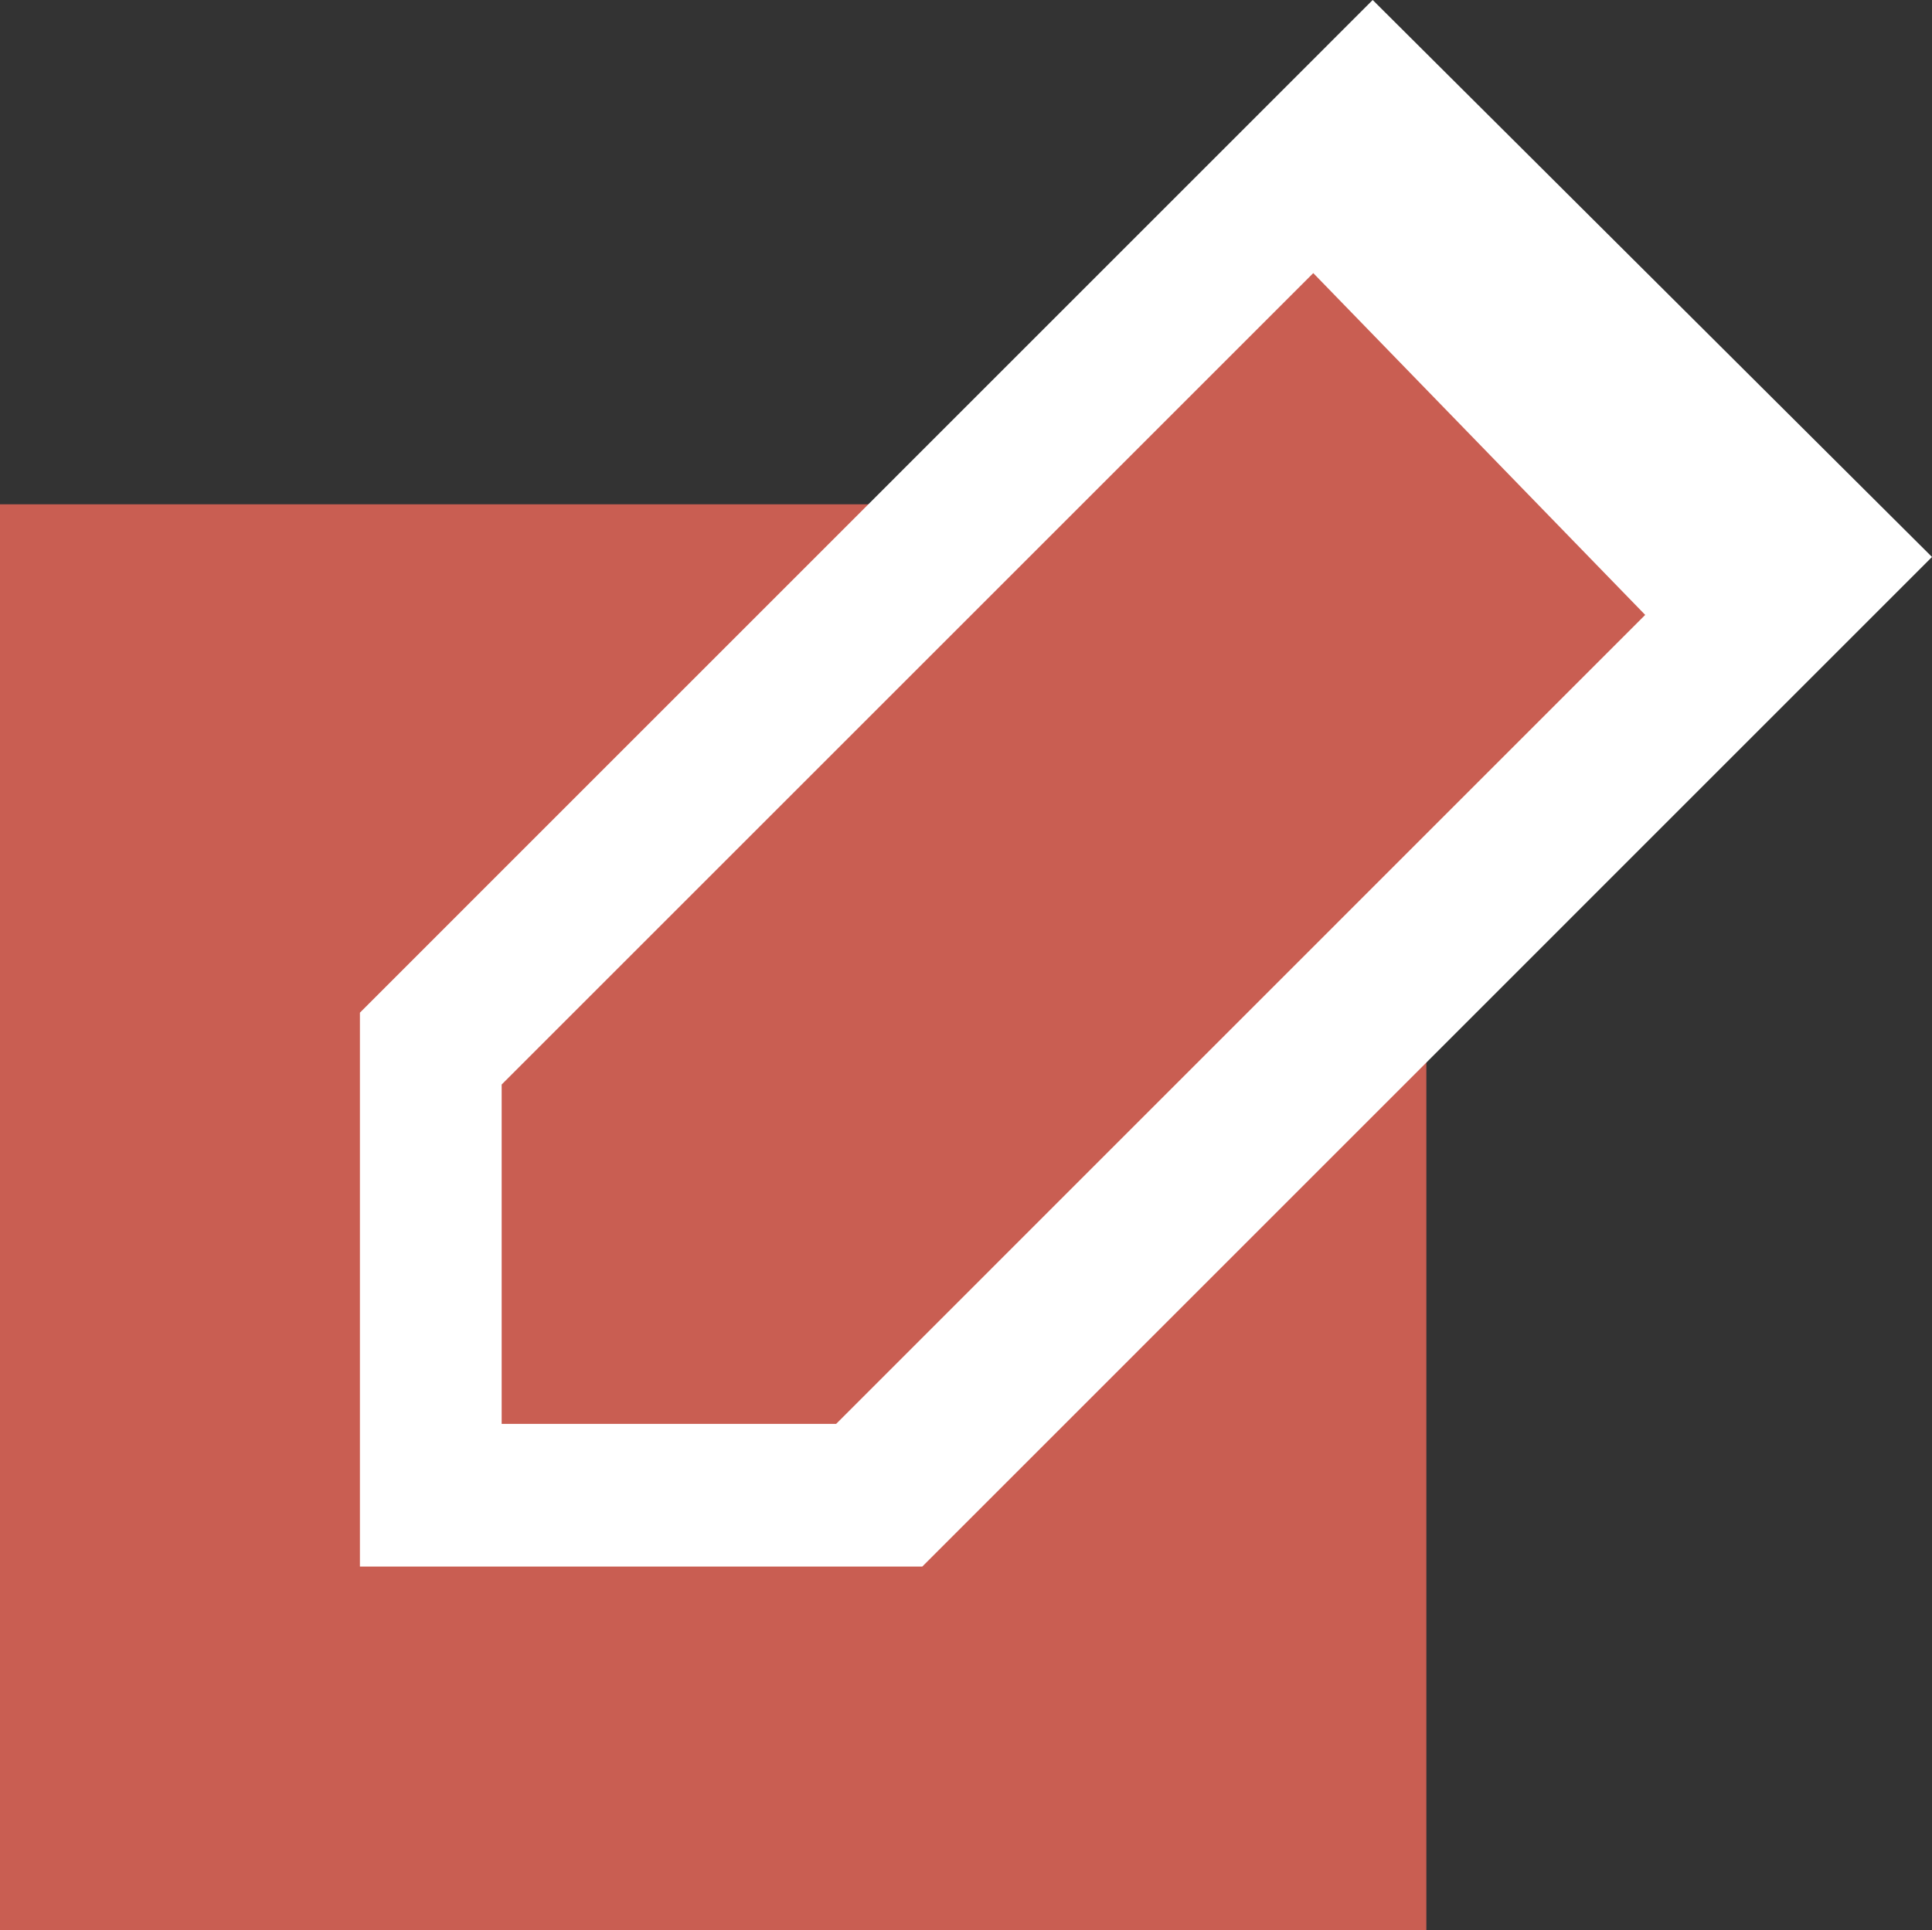
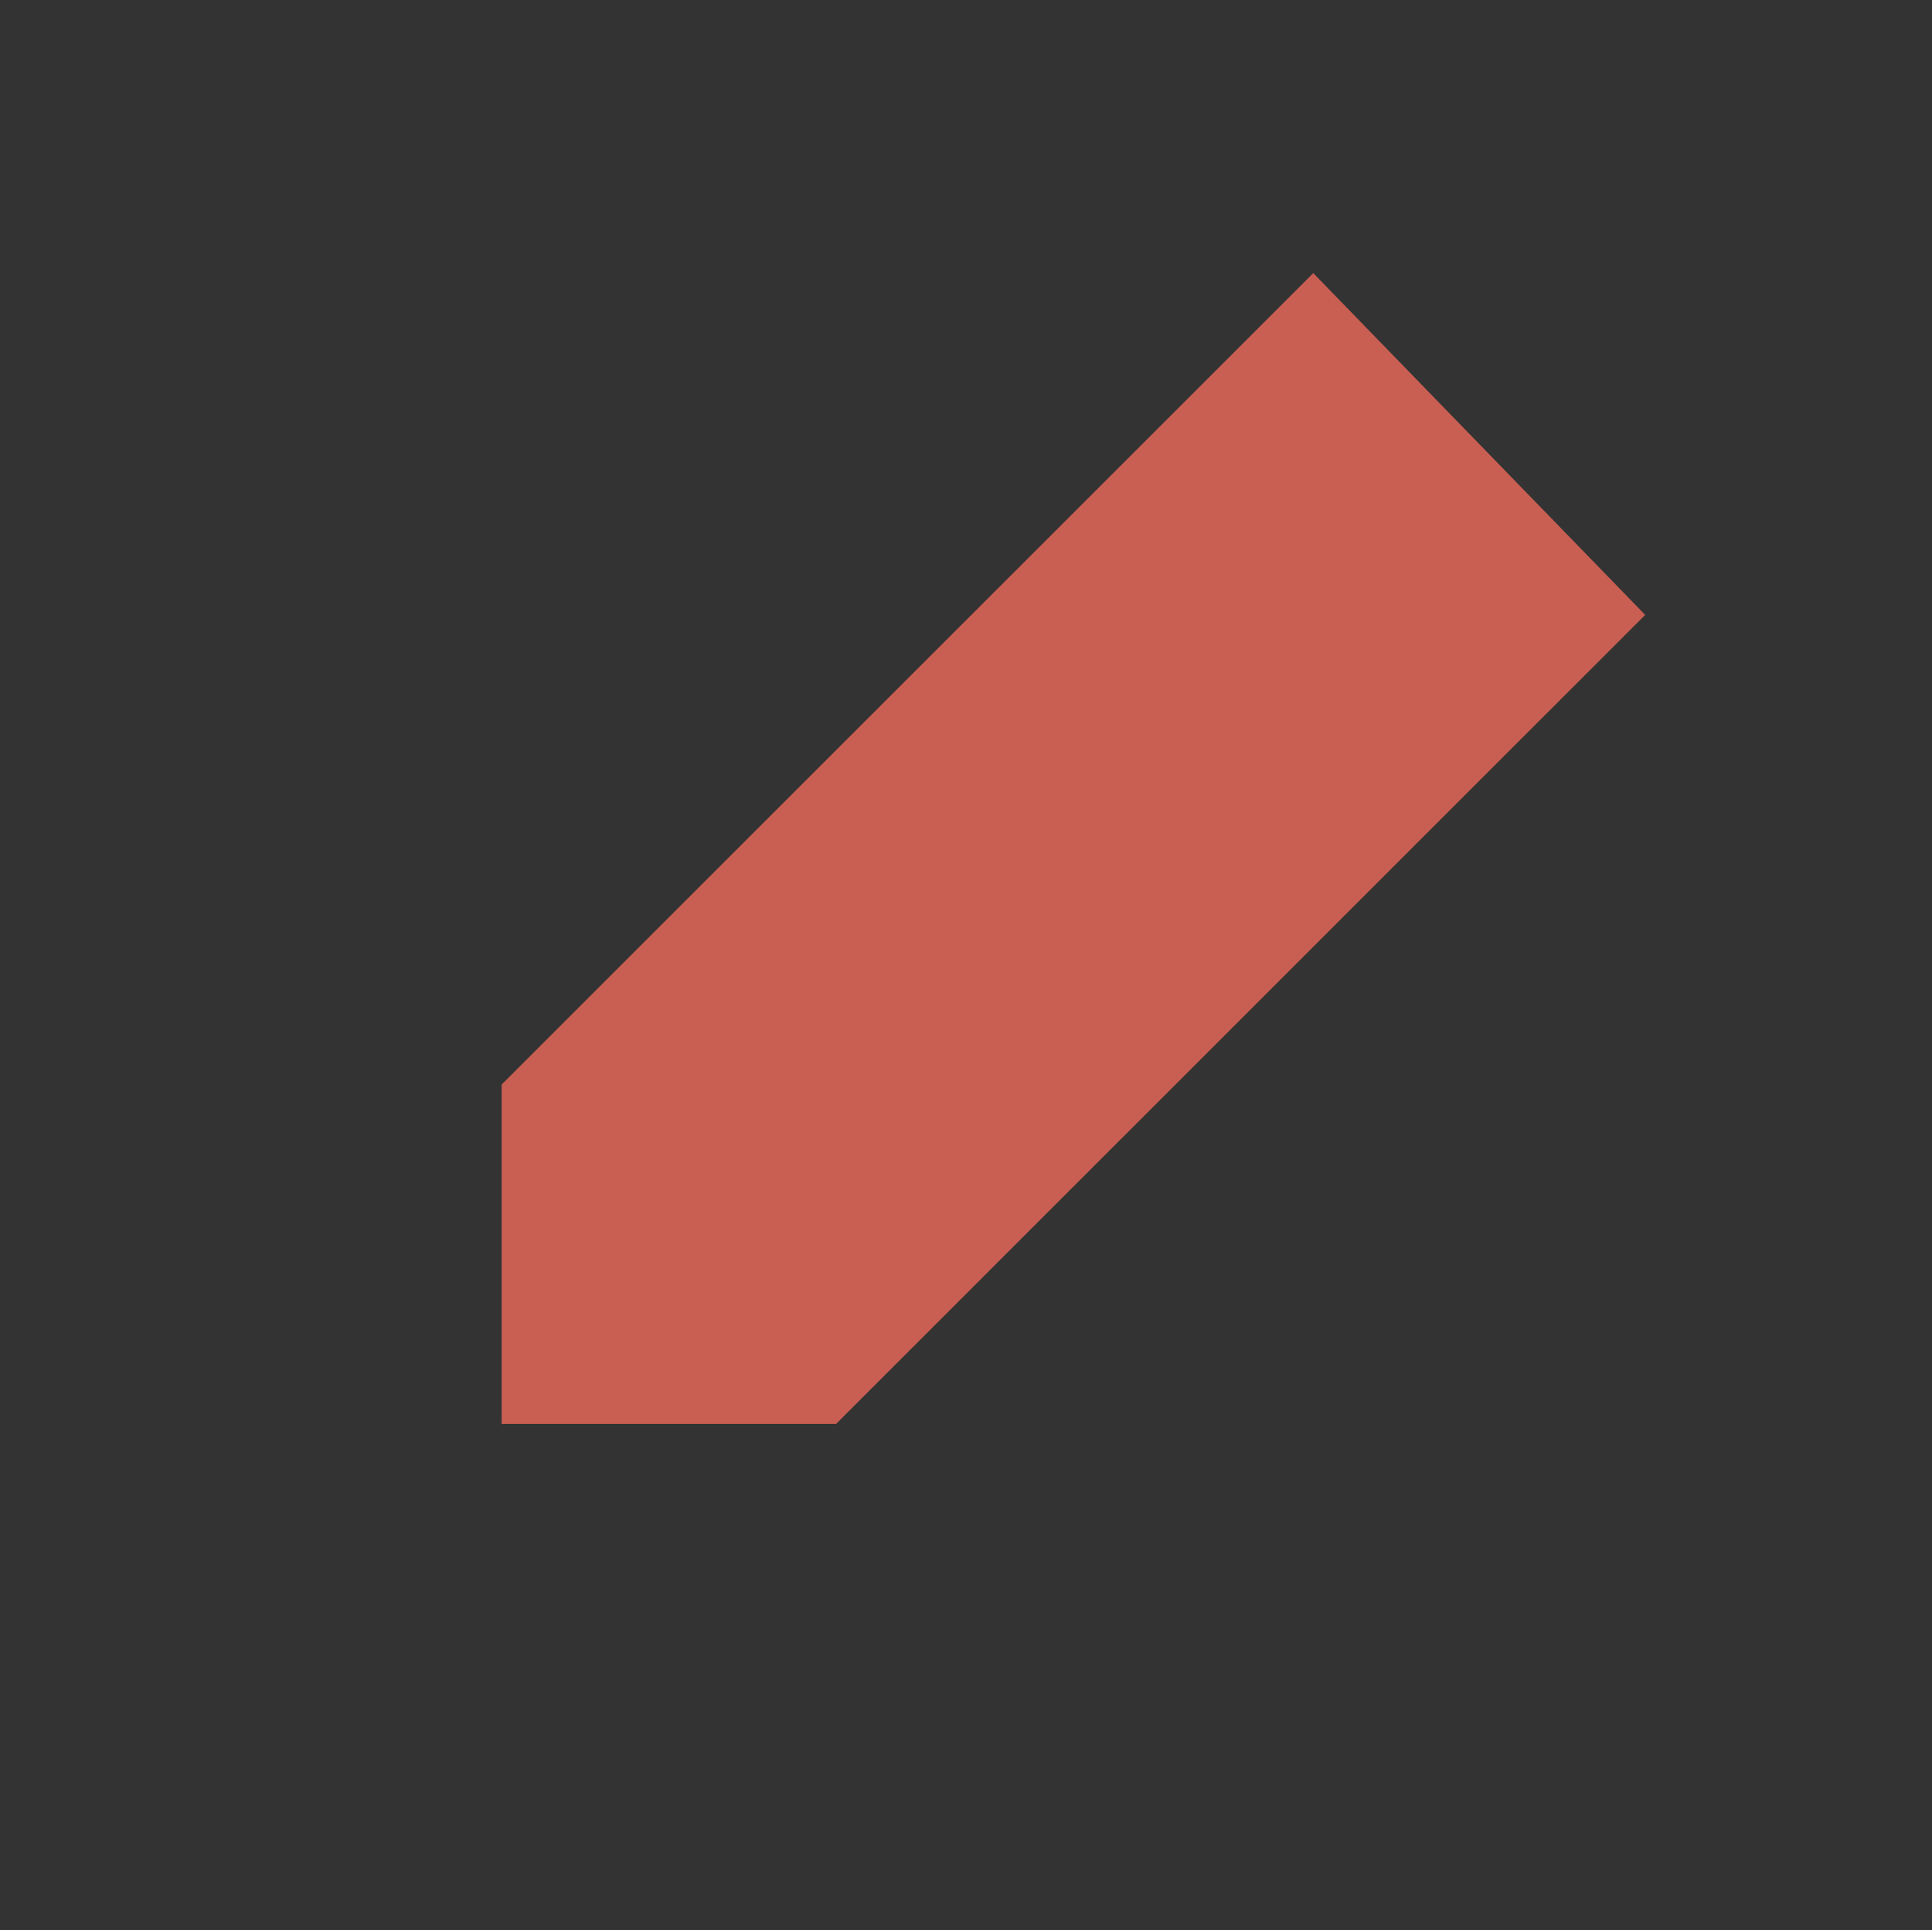
<svg xmlns="http://www.w3.org/2000/svg" width="31.472" height="31.451" viewBox="0 0 31.472 31.451">
  <rect x="0" y="0" width="31.472" height="31.451" fill="#333333" stroke="none" />
  <g transform="translate(0 0)">
-     <rect width="23.235" height="23.235" transform="translate(0 8.217)" fill="#c95e52" />
-     <path d="M22.361,0,5.863,16.5v9.025h9.161L31.472,9.075Z" fill="#fff" />
    <path d="M26.8,10.019,13.621,23.2H8.172V17.671L21.393,4.45Z" fill="#c95e52" />
  </g>
</svg>